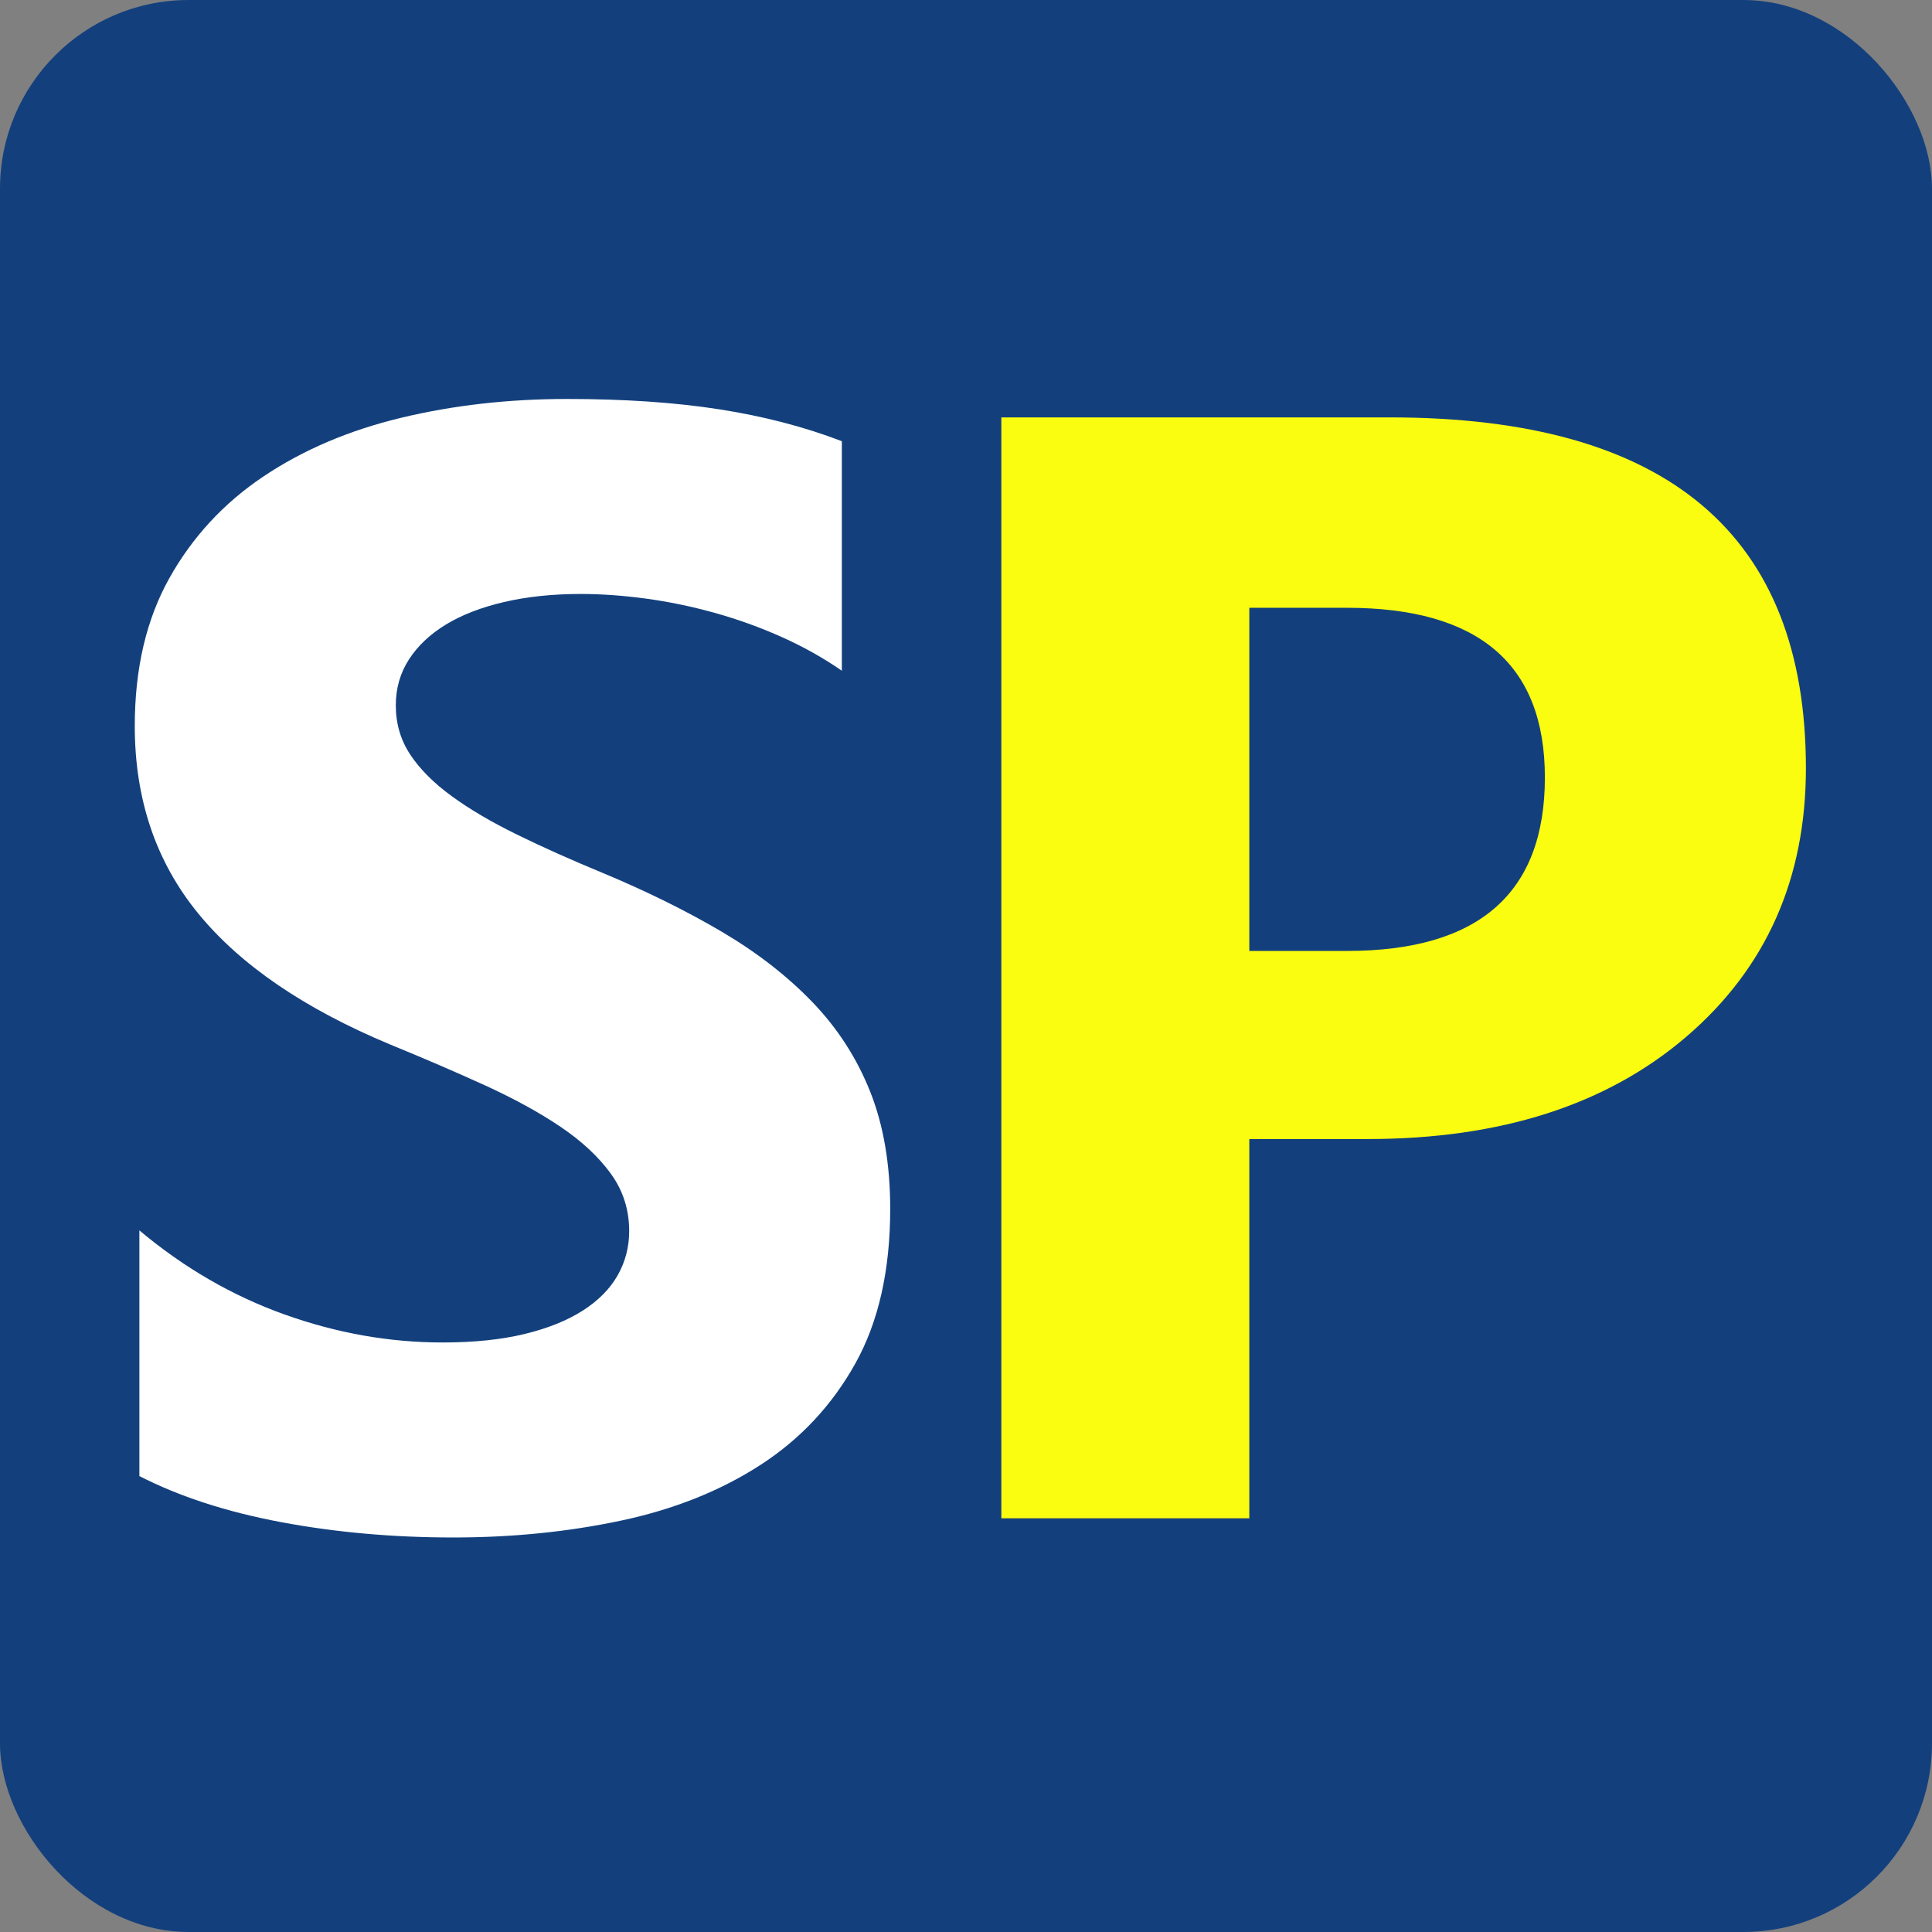
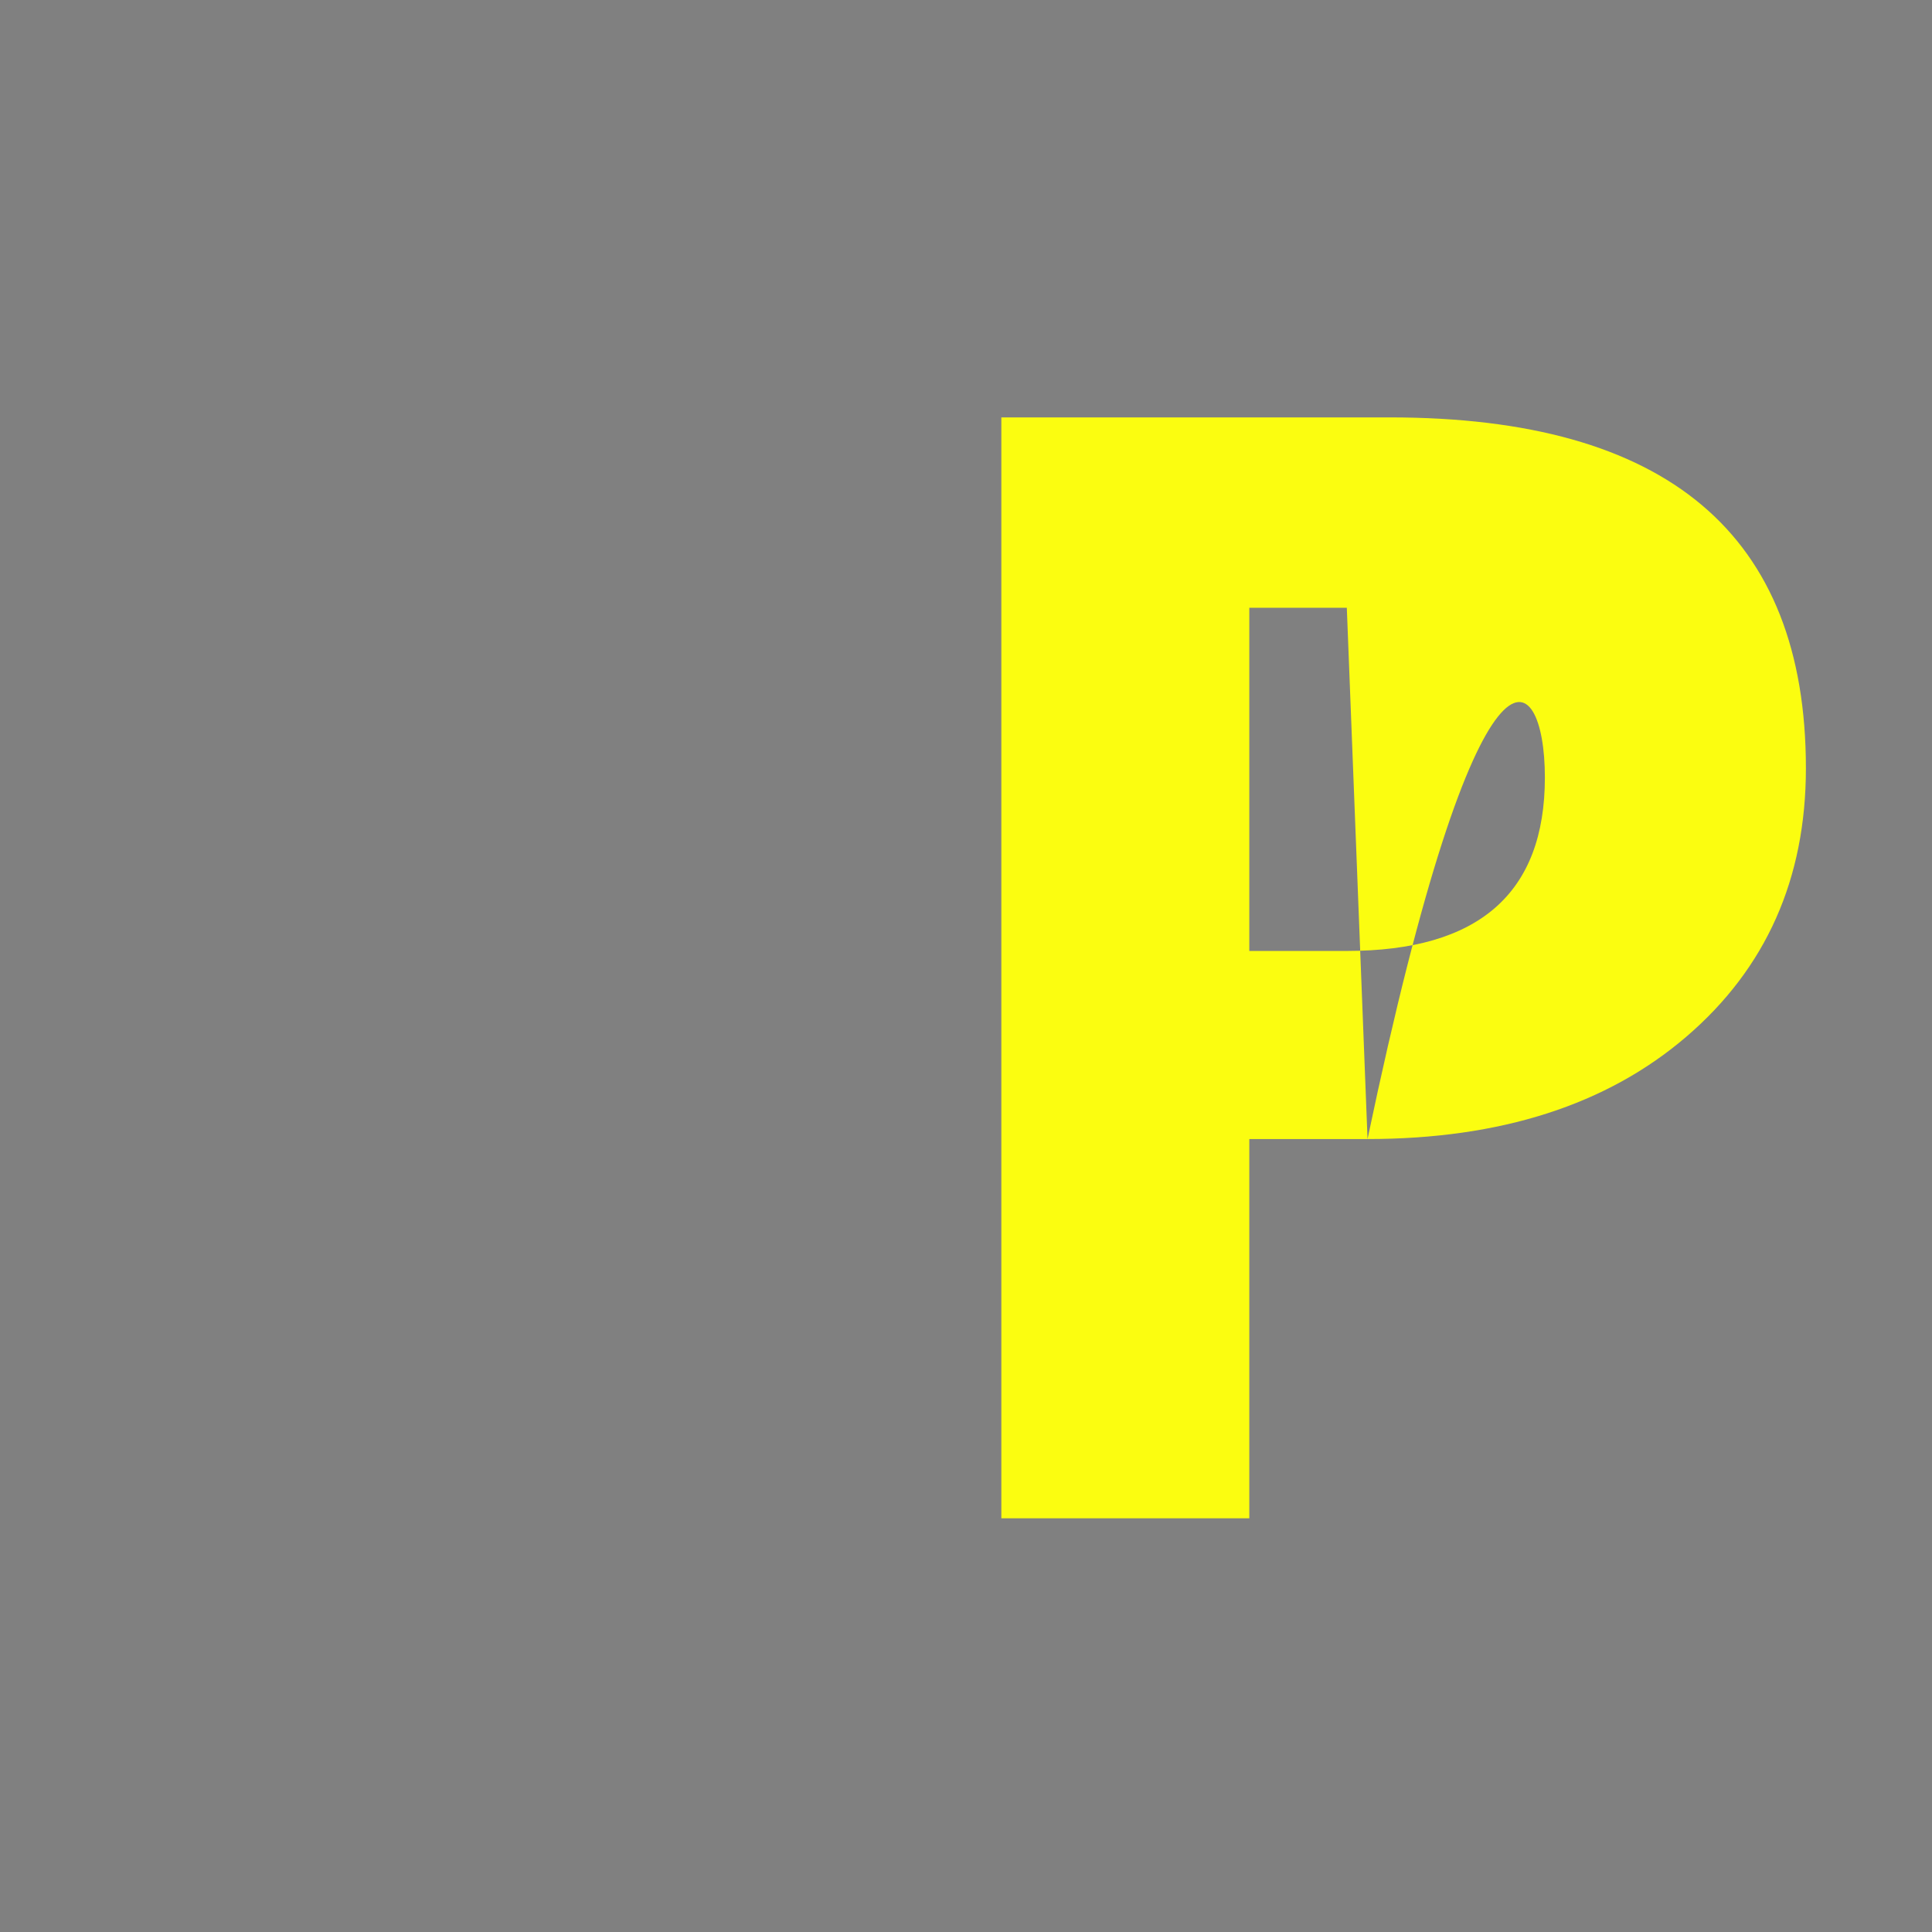
<svg xmlns="http://www.w3.org/2000/svg" width="512" height="512" viewBox="0 0 512 512">
  <rect x="0" y="0" width="512" height="512" fill="#808080" stroke="none" />
-   <rect width="512" height="512" fill="#13407d" rx="50" ry="50" />
  <g id="s-group" transform="translate(35 105)">
-     <path fill-rule="evenodd" fill="rgb(255, 255, 255)" d="M39.475,298.379 C53.920,301.090 69.144,302.448 85.149,302.448 C100.745,302.448 115.565,300.954 129.603,297.972 C143.641,294.990 155.950,290.072 166.530,283.222 C177.109,276.374 185.482,267.423 191.656,256.366 C197.826,245.313 200.913,231.647 200.913,215.371 C200.913,203.571 199.148,193.230 195.623,184.345 C192.094,175.463 187.008,167.560 180.364,160.643 C173.717,153.726 165.748,147.520 156.459,142.027 C147.167,136.534 136.689,131.346 125.026,126.463 C116.481,122.938 108.816,119.514 102.036,116.189 C95.252,112.867 89.489,109.475 84.743,106.016 C79.993,102.558 76.331,98.896 73.756,95.030 C71.178,91.165 69.891,86.790 69.891,81.908 C69.891,77.432 71.041,73.398 73.349,69.802 C75.654,66.210 78.909,63.123 83.115,60.545 C87.317,57.970 92.474,55.968 98.577,54.543 C104.681,53.119 111.461,52.407 118.922,52.407 C124.345,52.407 130.077,52.814 136.114,53.628 C142.147,54.442 148.219,55.697 154.323,57.392 C160.426,59.089 166.358,61.225 172.125,63.800 C177.888,66.379 183.213,69.364 188.095,72.752 L188.095,11.921 C178.193,8.125 167.375,5.308 155.645,3.477 C143.912,1.646 130.449,0.731 115.260,0.731 C99.798,0.731 85.149,2.393 71.315,5.715 C57.480,9.040 45.305,14.228 34.795,21.279 C24.283,28.333 15.976,37.320 9.873,48.236 C3.769,59.156 0.717,72.212 0.717,87.401 C0.717,106.798 6.312,123.345 17.502,137.043 C28.692,150.744 45.680,162.340 68.466,171.833 C77.418,175.495 85.760,179.090 93.491,182.616 C101.222,186.144 107.901,189.806 113.531,193.602 C119.157,197.401 123.602,201.536 126.857,206.012 C130.112,210.488 131.740,215.574 131.740,221.271 C131.740,225.477 130.722,229.377 128.688,232.970 C126.653,236.565 123.567,239.683 119.431,242.328 C115.292,244.973 110.139,247.043 103.969,248.533 C97.795,250.028 90.573,250.771 82.301,250.771 C68.193,250.771 54.225,248.298 40.390,243.345 C26.556,238.396 13.738,230.970 1.938,221.068 L1.938,286.172 C12.518,291.598 25.030,295.667 39.475,298.379 Z" />
-   </g>
+     </g>
  <g id="p-group" transform="translate(265 110)">
-     <path fill-rule="evenodd" fill="rgb(251, 253, 16)" d="M97.412,191.857 C132.675,191.857 160.853,182.803 181.945,164.696 C203.034,146.589 213.582,122.887 213.582,93.590 C213.582,31.608 176.824,0.614 103.312,0.614 L0.366,0.614 L0.366,292.362 L66.080,292.362 L66.080,191.857 L97.412,191.857 ZM91.919,51.069 C126.912,51.069 144.409,66.058 144.409,96.032 C144.409,126.686 126.912,142.012 91.919,142.012 L66.080,142.012 L66.080,51.069 L91.919,51.069 Z" />
+     <path fill-rule="evenodd" fill="rgb(251, 253, 16)" d="M97.412,191.857 C132.675,191.857 160.853,182.803 181.945,164.696 C203.034,146.589 213.582,122.887 213.582,93.590 C213.582,31.608 176.824,0.614 103.312,0.614 L0.366,0.614 L0.366,292.362 L66.080,292.362 L66.080,191.857 L97.412,191.857 ZC126.912,51.069 144.409,66.058 144.409,96.032 C144.409,126.686 126.912,142.012 91.919,142.012 L66.080,142.012 L66.080,51.069 L91.919,51.069 Z" />
  </g>
</svg>